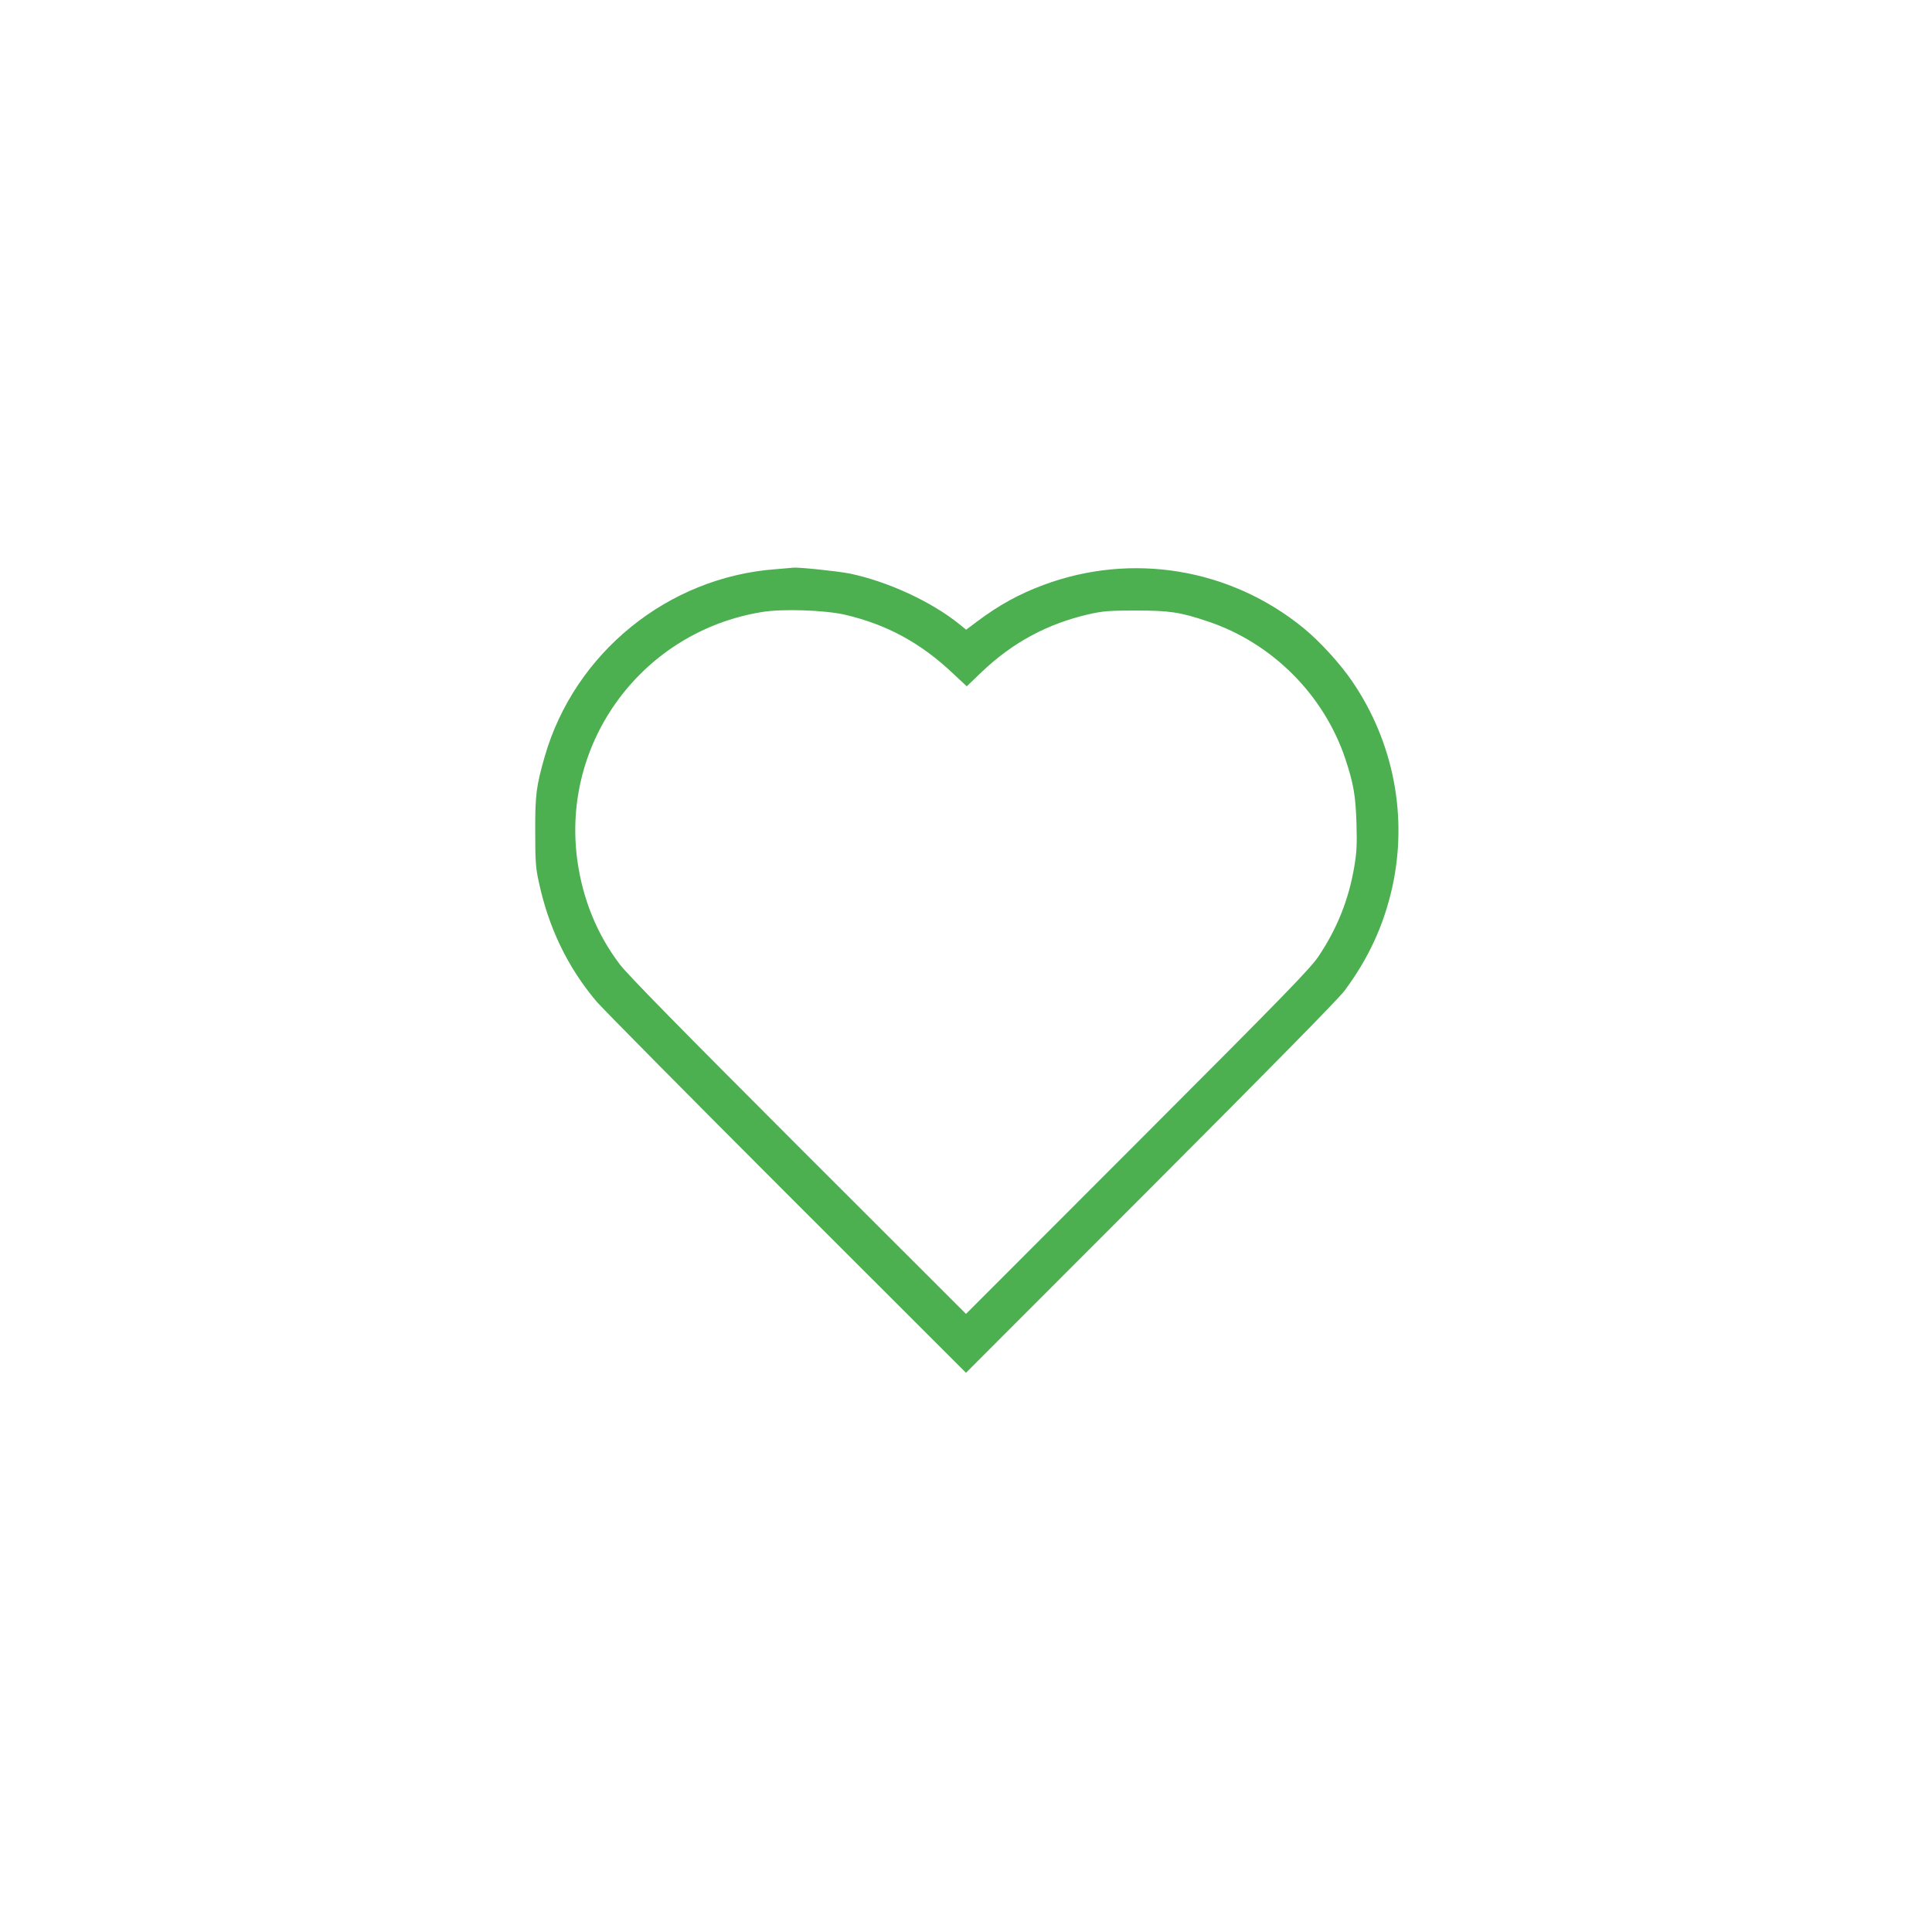
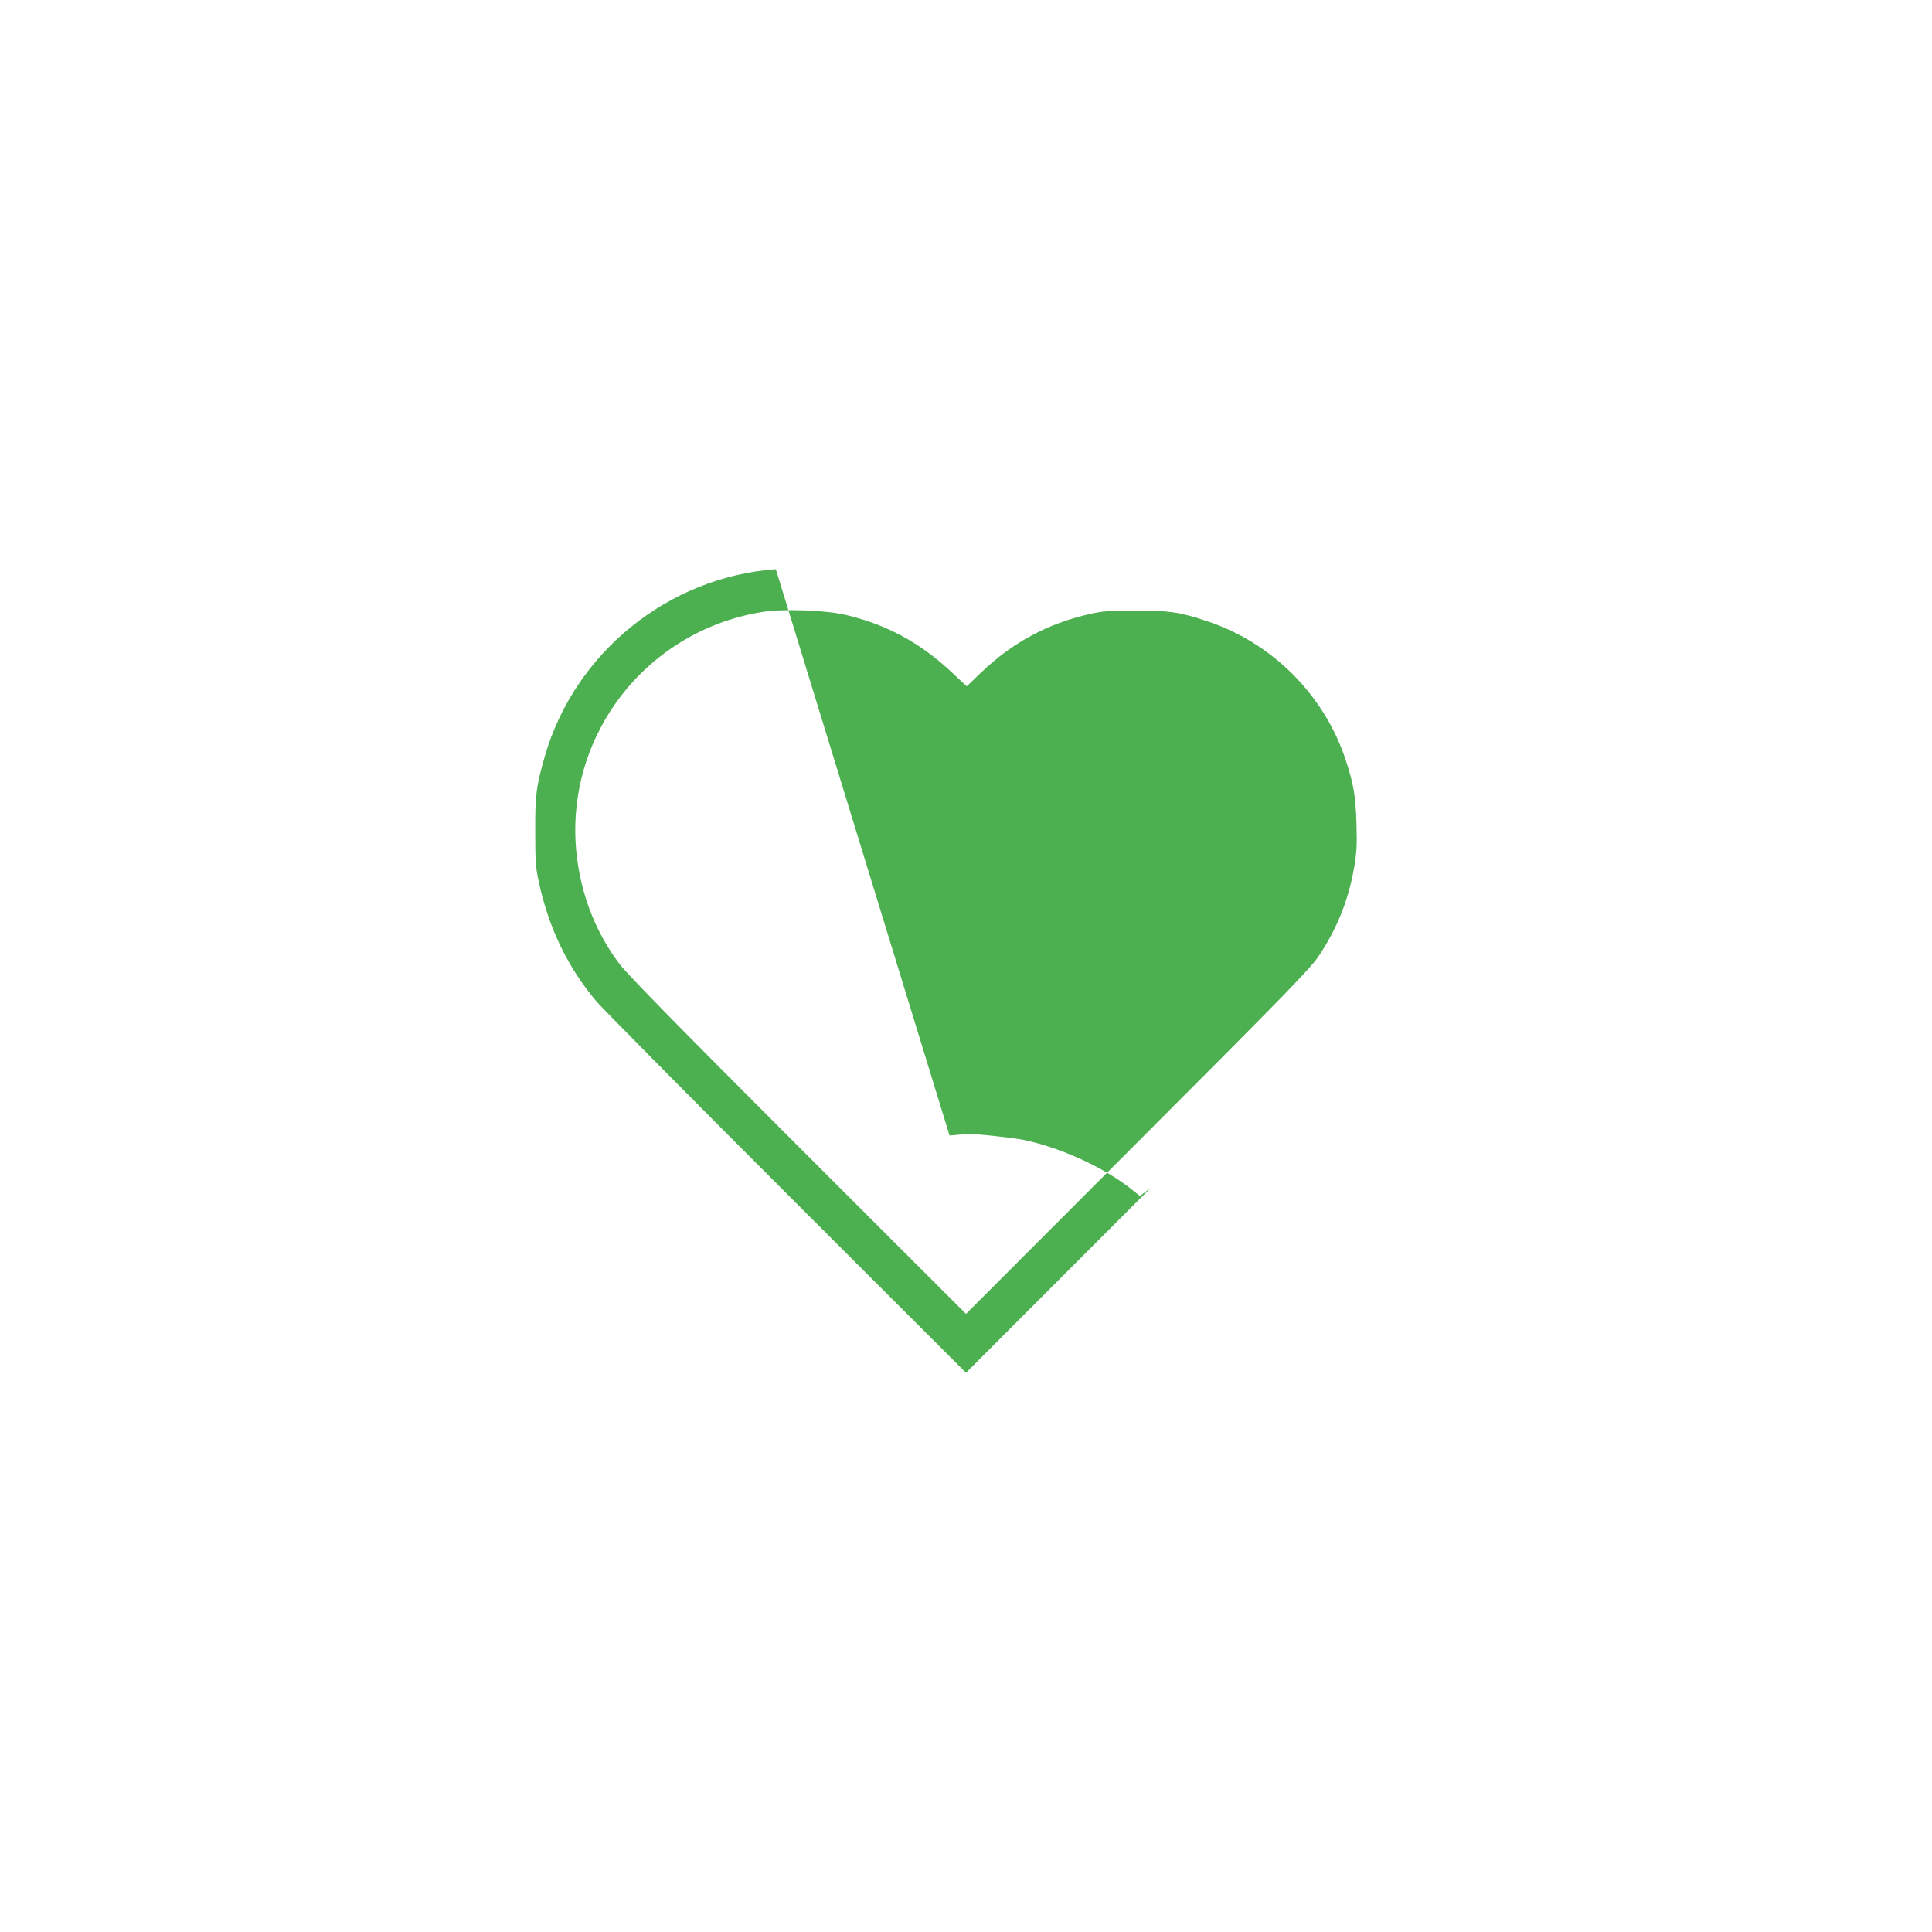
<svg xmlns="http://www.w3.org/2000/svg" version="1.0" width="1280pt" height="1280pt" viewBox="0 0 1280 1280" preserveAspectRatio="xMidYMid meet">
  <g transform="translate(0,1280) scale(0.1,-0.1)" fill="#4caf50" stroke="none">
-     <path d="M5140 9029 c-714 -52 -1333 -554 -1531 -1241 -56 -195 -64 -255 -63 -498 0 -195 3 -239 23 -330 65 -306 192 -569 383 -795 42 -49 610 -623 1262 -1275 l1186 -1185 1224 1225 c778 779 1245 1254 1283 1305 159 214 260 432 317 686 104 470 9 962 -264 1363 -80 118 -217 268 -324 355 -485 396 -1138 504 -1724 285 -163 -61 -292 -132 -439 -242 l-72 -54 -43 35 c-185 150 -474 284 -728 337 -80 16 -341 43 -375 39 -5 -1 -57 -5 -115 -10z m460 -302 c276 -65 499 -186 712 -387 l93 -87 97 93 c207 198 440 323 718 386 91 20 132 23 305 23 223 0 292 -10 474 -71 428 -142 773 -487 915 -914 54 -164 67 -239 73 -425 4 -143 2 -189 -15 -290 -37 -215 -111 -402 -233 -586 -55 -83 -193 -226 -1200 -1234 l-1139 -1140 -1111 1110 c-787 787 -1131 1138 -1182 1205 -151 198 -247 434 -282 690 -108 788 433 1516 1222 1645 138 23 418 13 553 -18z" />
+     <path d="M5140 9029 c-714 -52 -1333 -554 -1531 -1241 -56 -195 -64 -255 -63 -498 0 -195 3 -239 23 -330 65 -306 192 -569 383 -795 42 -49 610 -623 1262 -1275 l1186 -1185 1224 1225 l-72 -54 -43 35 c-185 150 -474 284 -728 337 -80 16 -341 43 -375 39 -5 -1 -57 -5 -115 -10z m460 -302 c276 -65 499 -186 712 -387 l93 -87 97 93 c207 198 440 323 718 386 91 20 132 23 305 23 223 0 292 -10 474 -71 428 -142 773 -487 915 -914 54 -164 67 -239 73 -425 4 -143 2 -189 -15 -290 -37 -215 -111 -402 -233 -586 -55 -83 -193 -226 -1200 -1234 l-1139 -1140 -1111 1110 c-787 787 -1131 1138 -1182 1205 -151 198 -247 434 -282 690 -108 788 433 1516 1222 1645 138 23 418 13 553 -18z" />
  </g>
</svg>